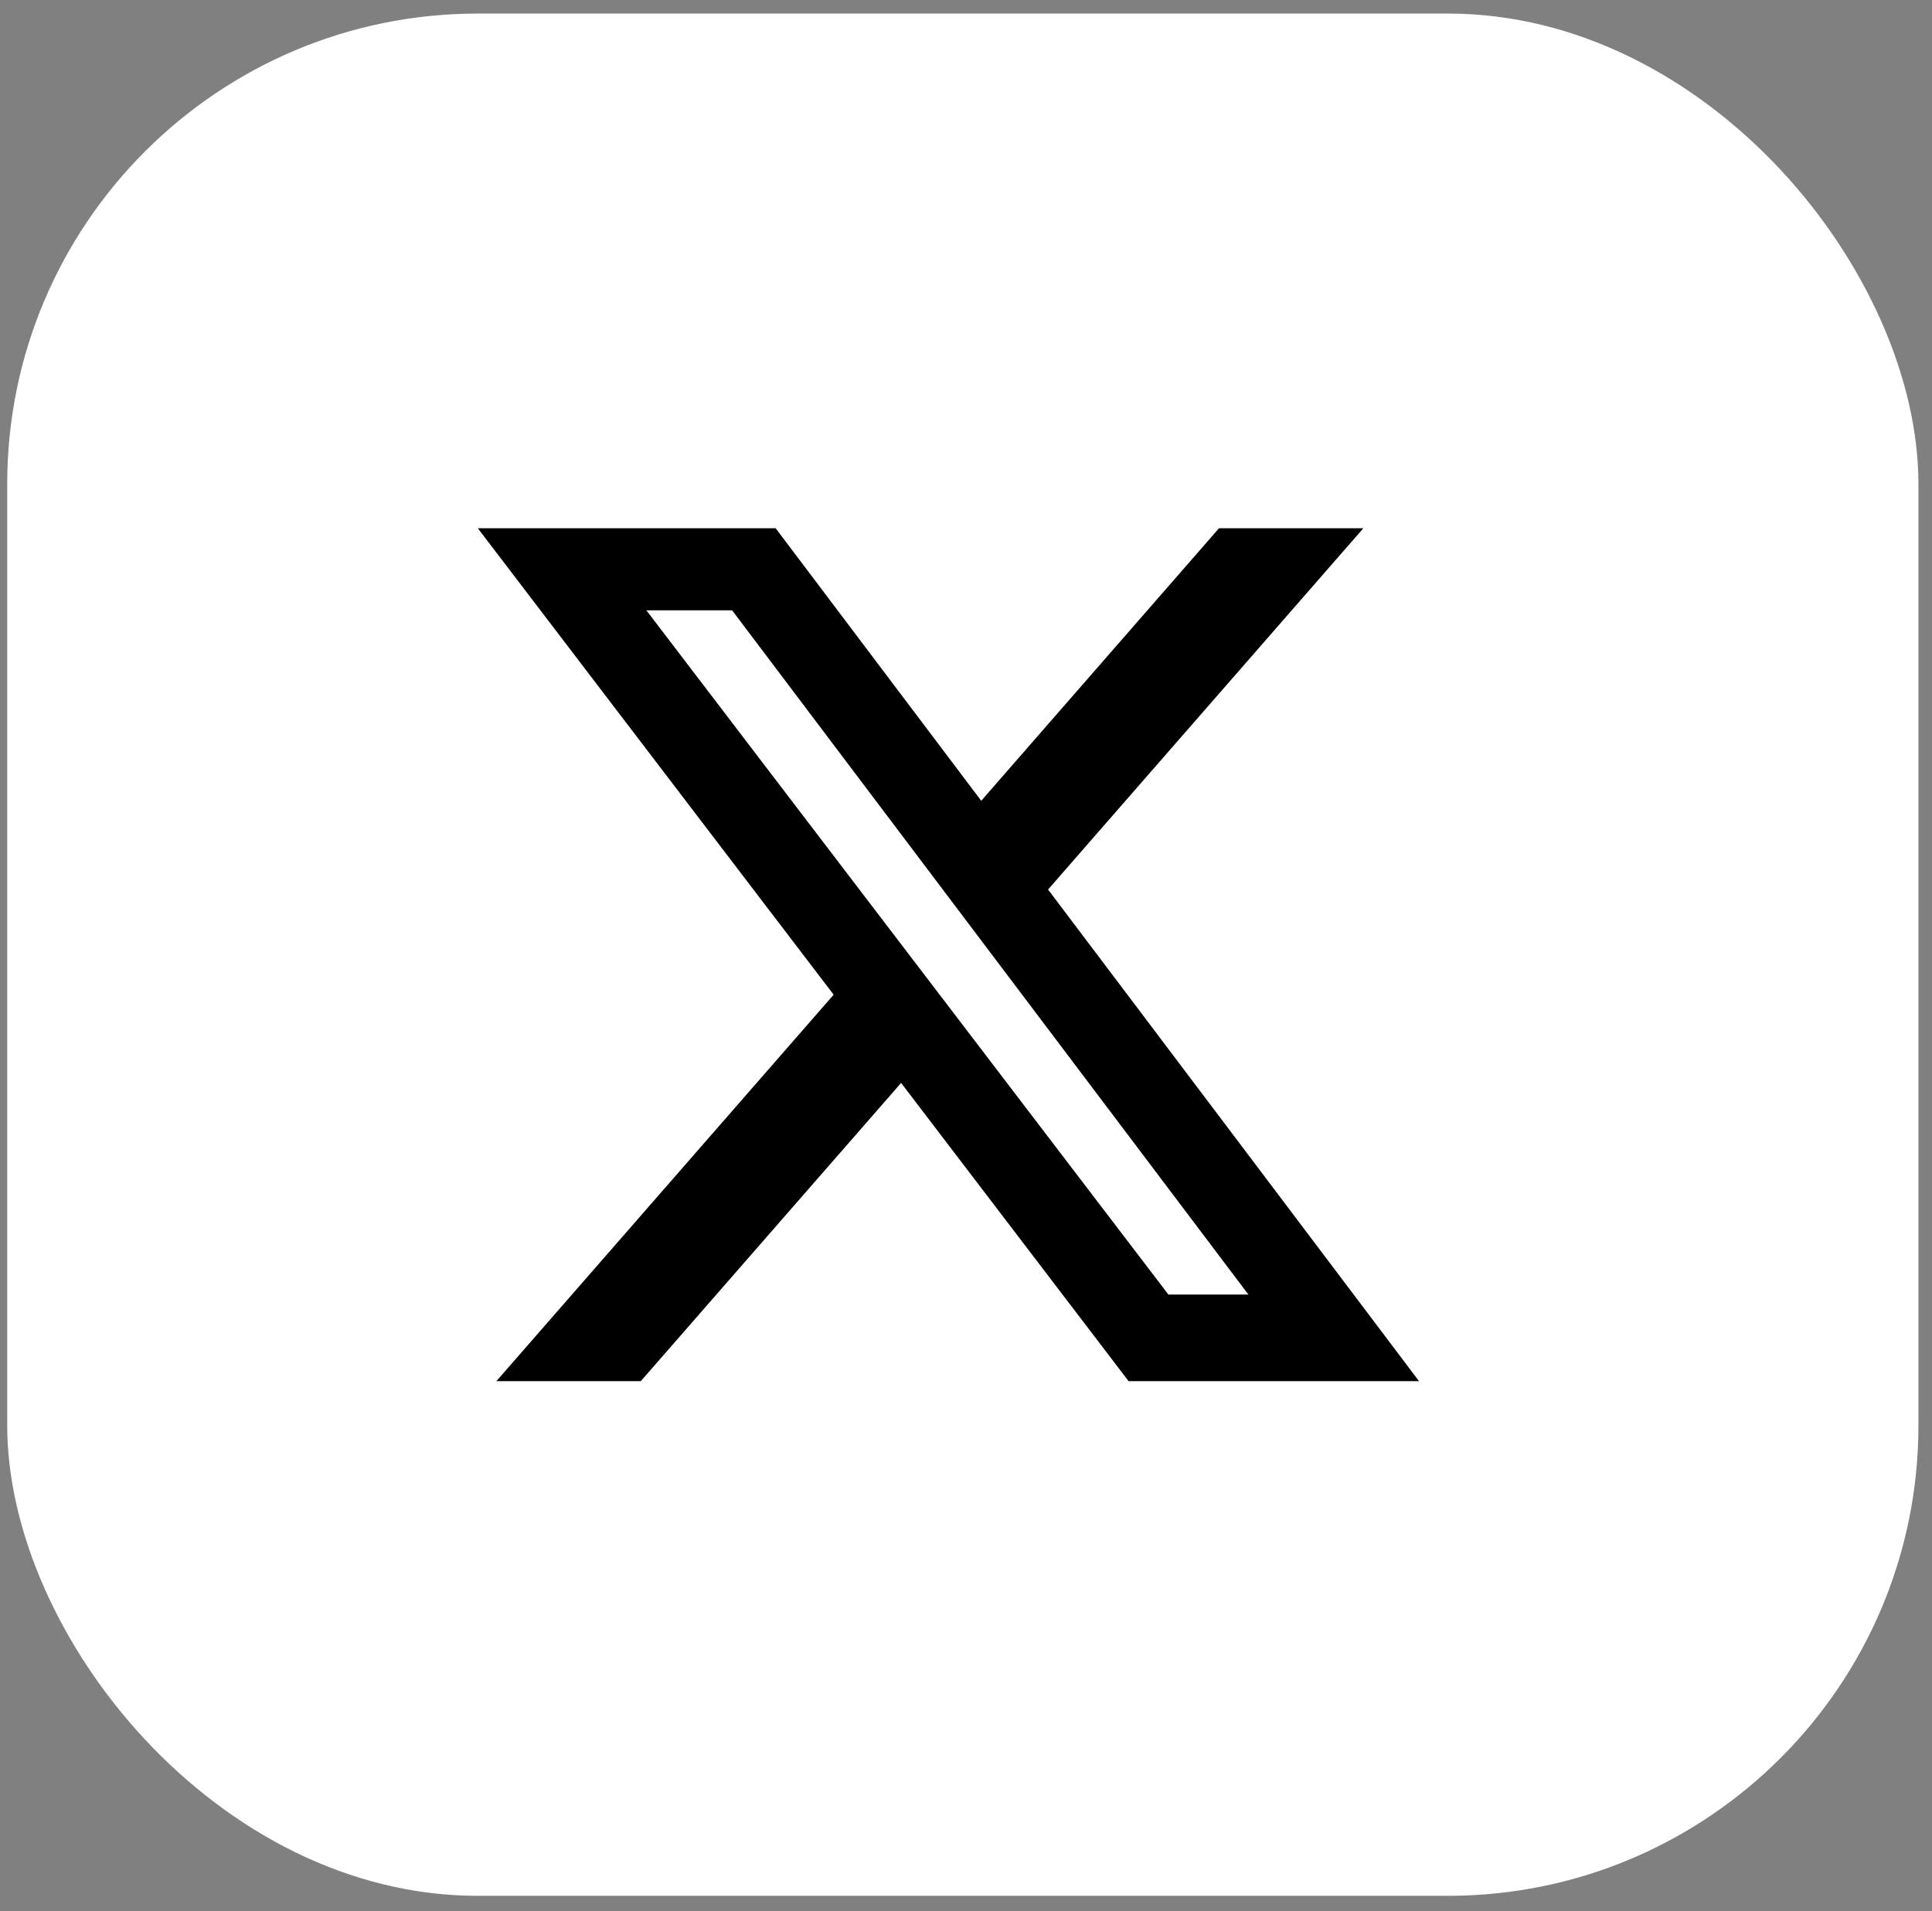
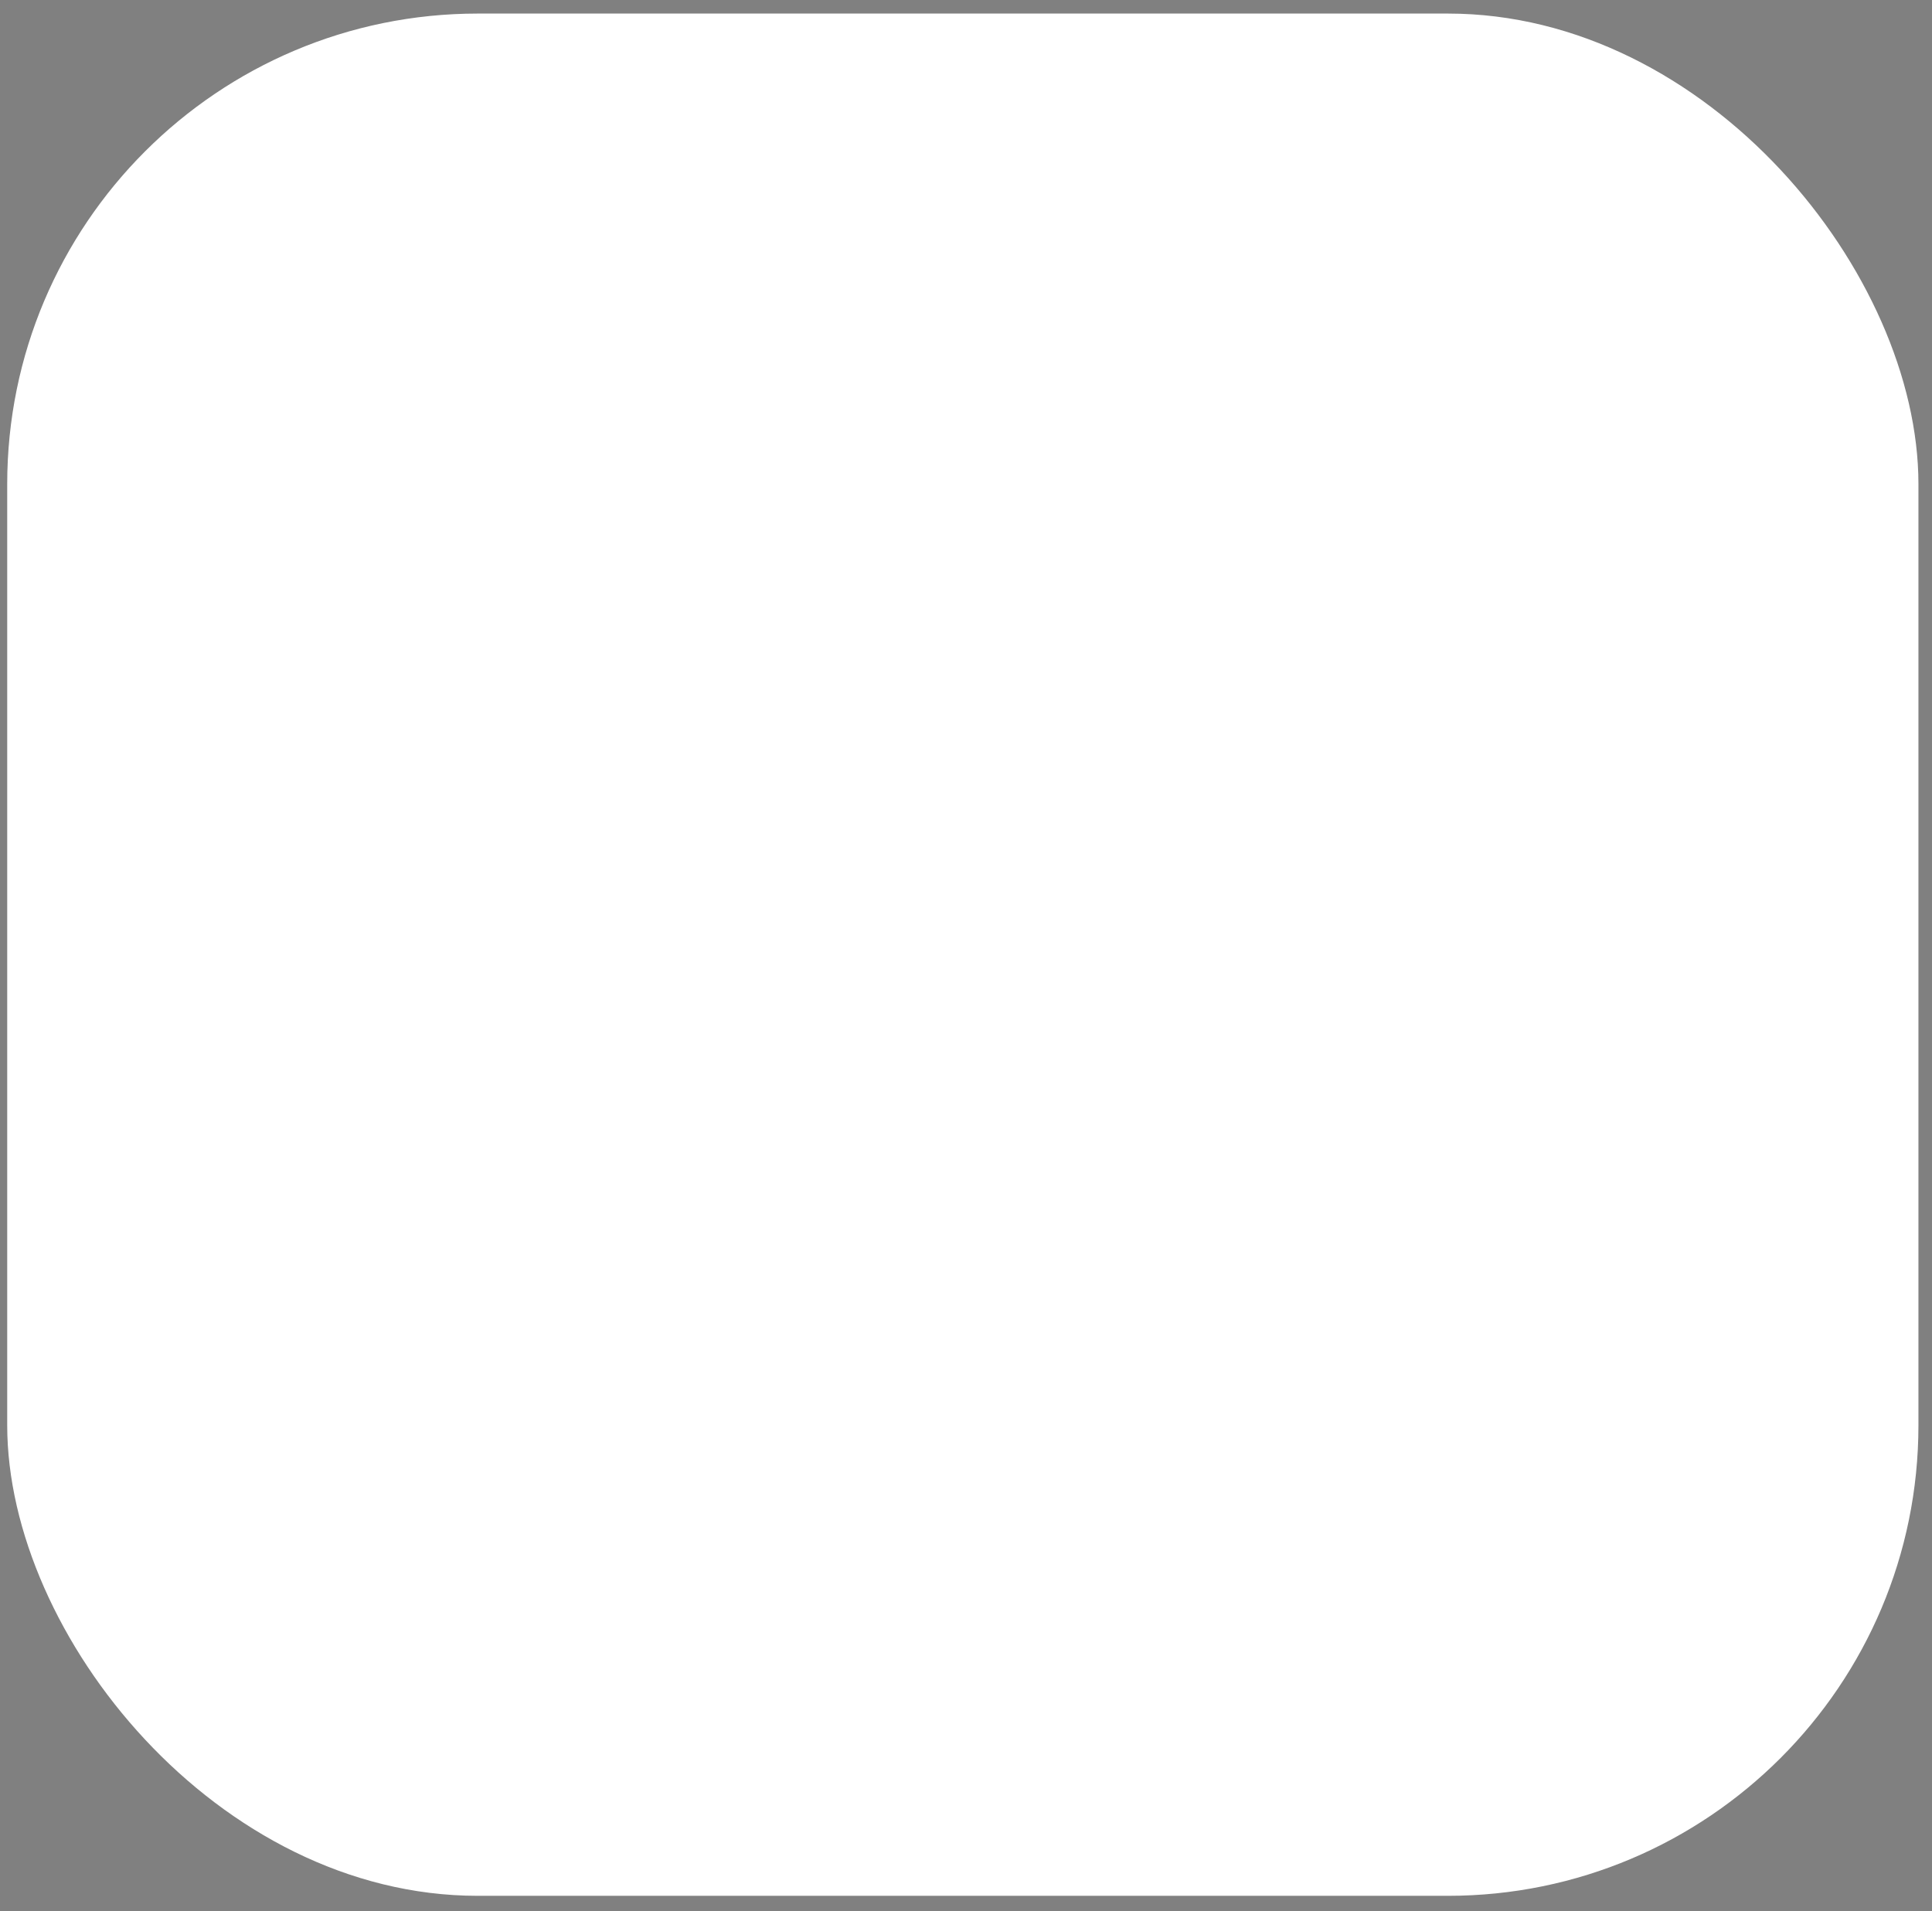
<svg xmlns="http://www.w3.org/2000/svg" width="93" height="92" viewBox="0 0 93 92" fill="none">
  <rect x="0" y="0" width="93" height="92" fill="#808080" stroke="none" />
  <rect x="0.347" y="0.653" width="92" height="90.612" rx="22.653" fill="white" />
  <g clip-path="url(#clip0_6276_4808)">
    <g clip-path="url(#clip1_6276_4808)">
      <g clip-path="url(#clip2_6276_4808)">
-         <path d="M58.679 25.43H65.627L50.45 42.822L68.306 66.488H54.326L43.376 52.132L30.846 66.488H23.895L40.129 47.885L23 25.43H37.337L47.233 38.549L58.679 25.43ZM56.243 62.32H60.094L35.241 29.38H31.113L56.243 62.32Z" fill="black" />
-       </g>
+         </g>
    </g>
  </g>
  <defs>
    <clipPath id="clip0_6276_4808">
-       <rect width="46.306" height="45.306" fill="white" transform="translate(23 23.306)" />
-     </clipPath>
+       </clipPath>
    <clipPath id="clip1_6276_4808">
-       <rect width="45.306" height="45.306" fill="white" transform="translate(23 23.306)" />
-     </clipPath>
+       </clipPath>
    <clipPath id="clip2_6276_4808">
      <rect width="45.306" height="45.306" fill="white" transform="translate(23 23.306)" />
    </clipPath>
  </defs>
</svg>